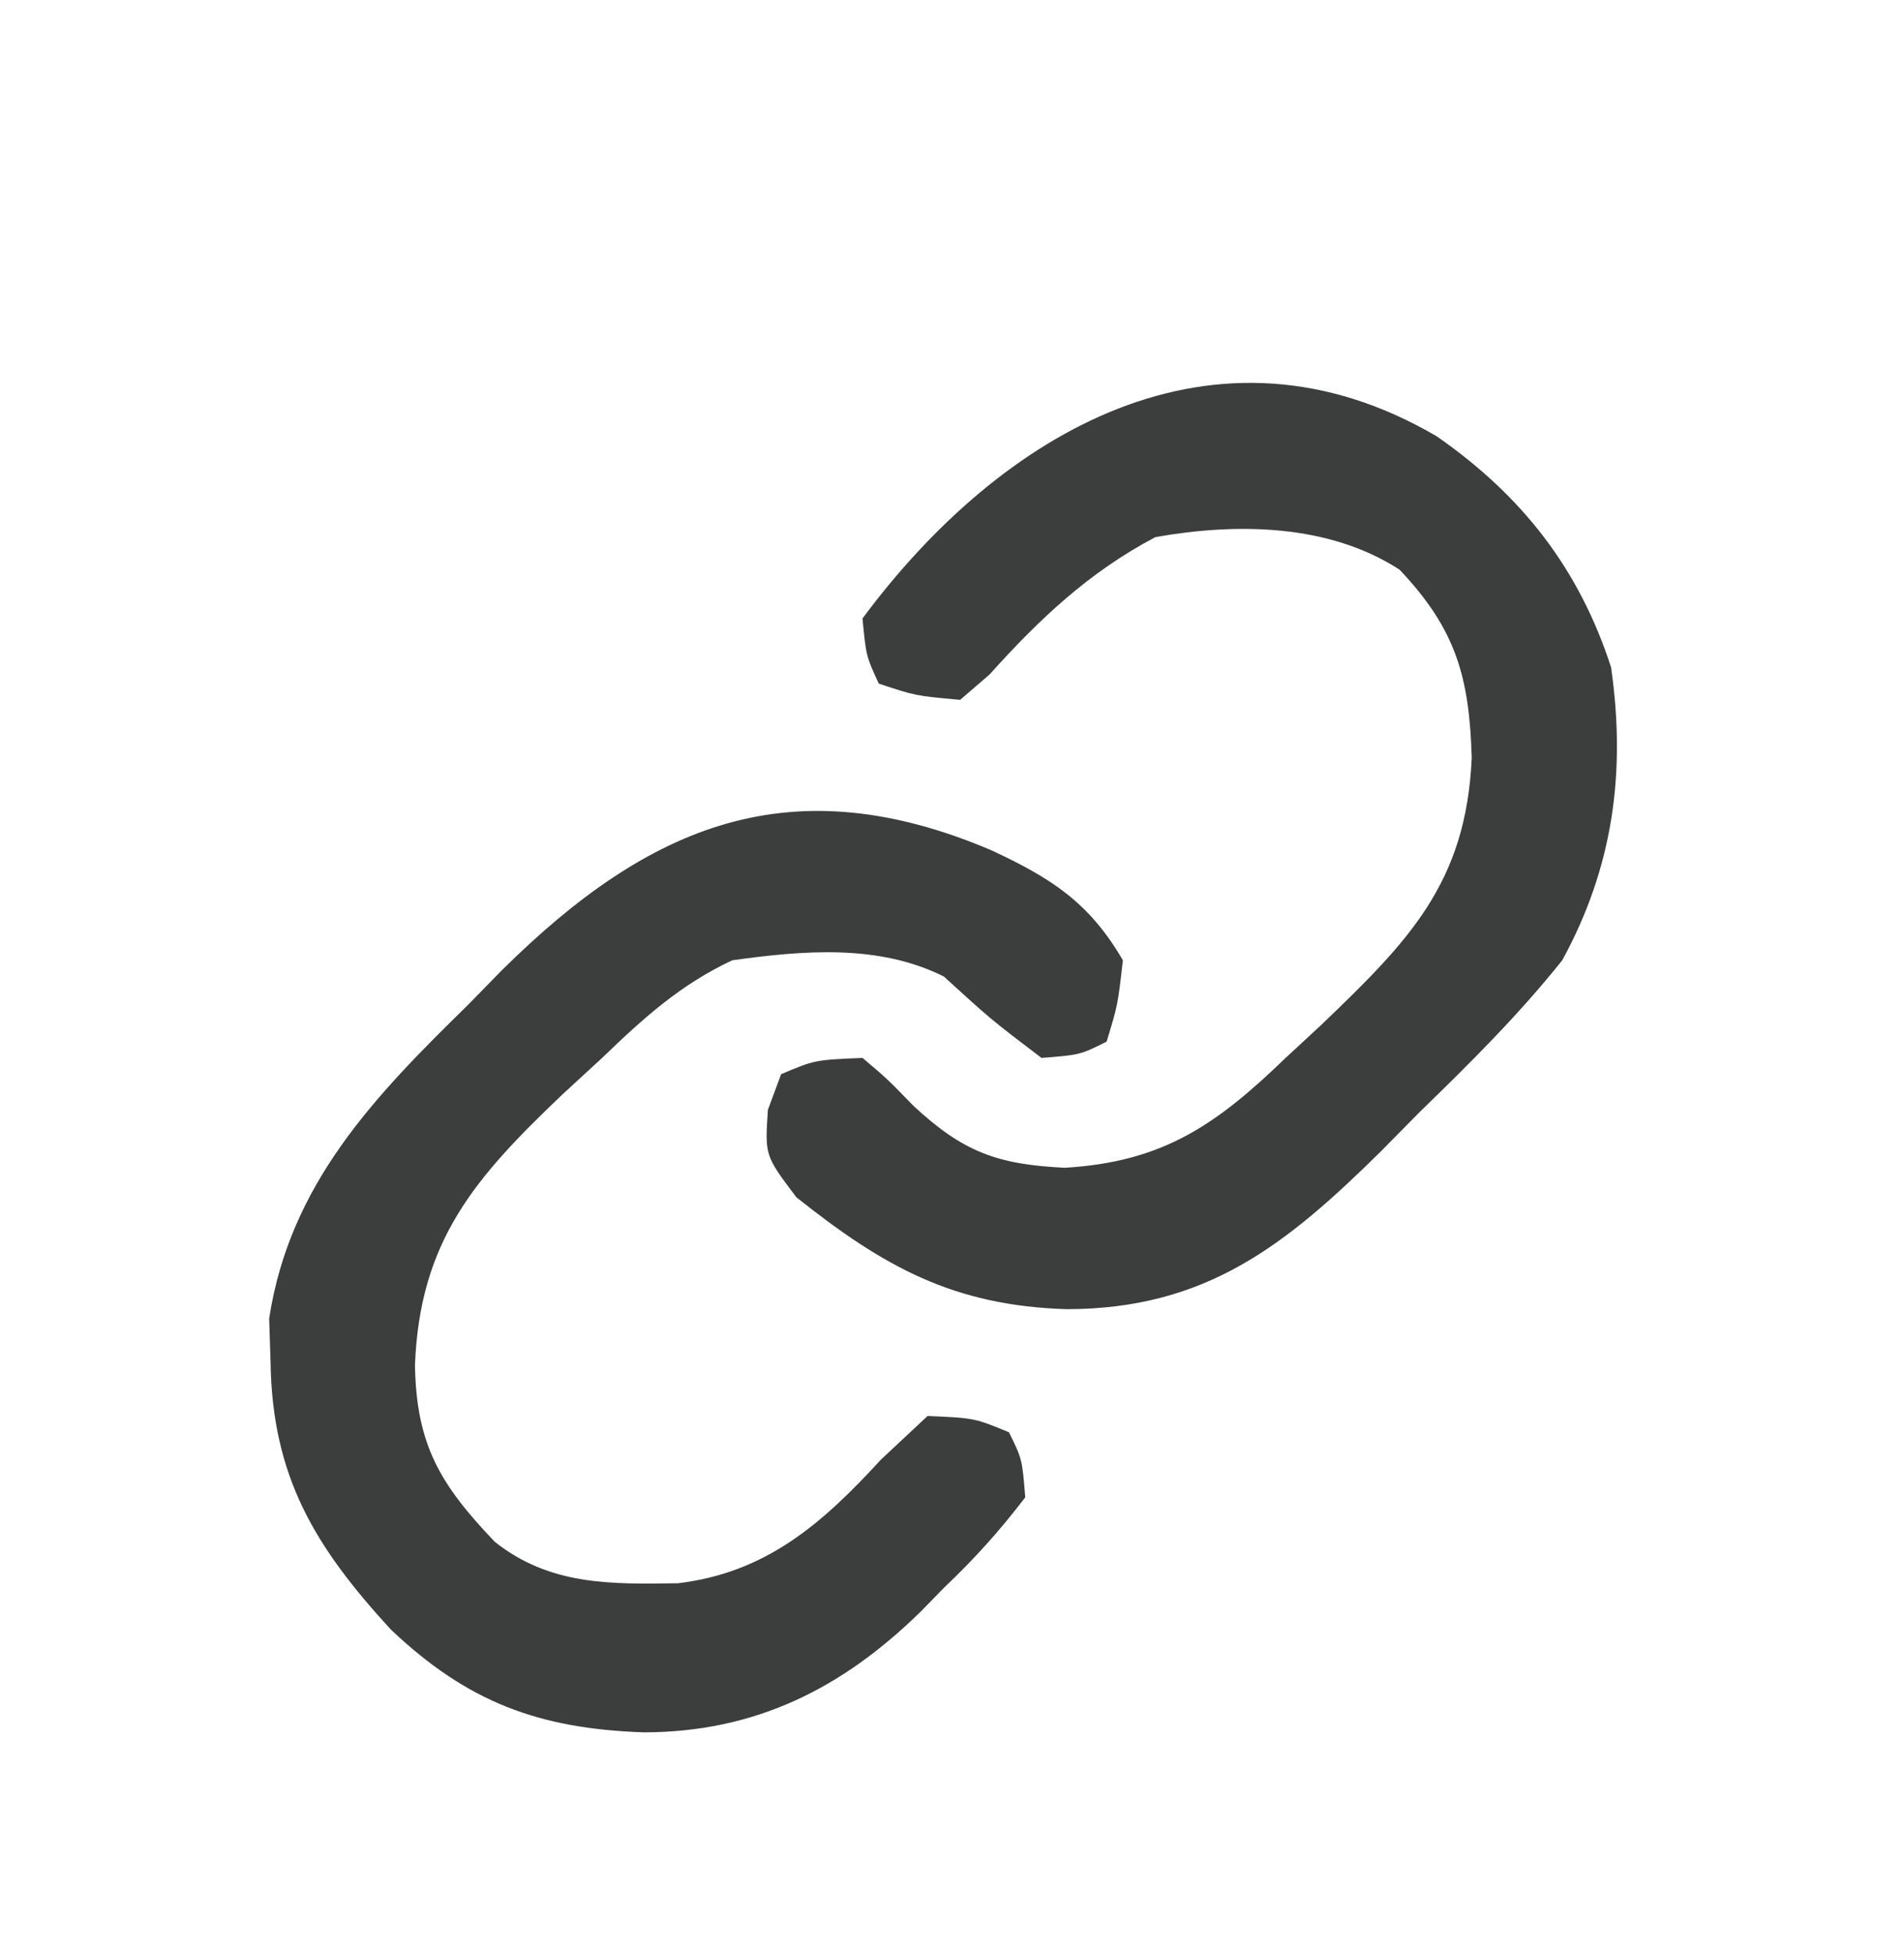
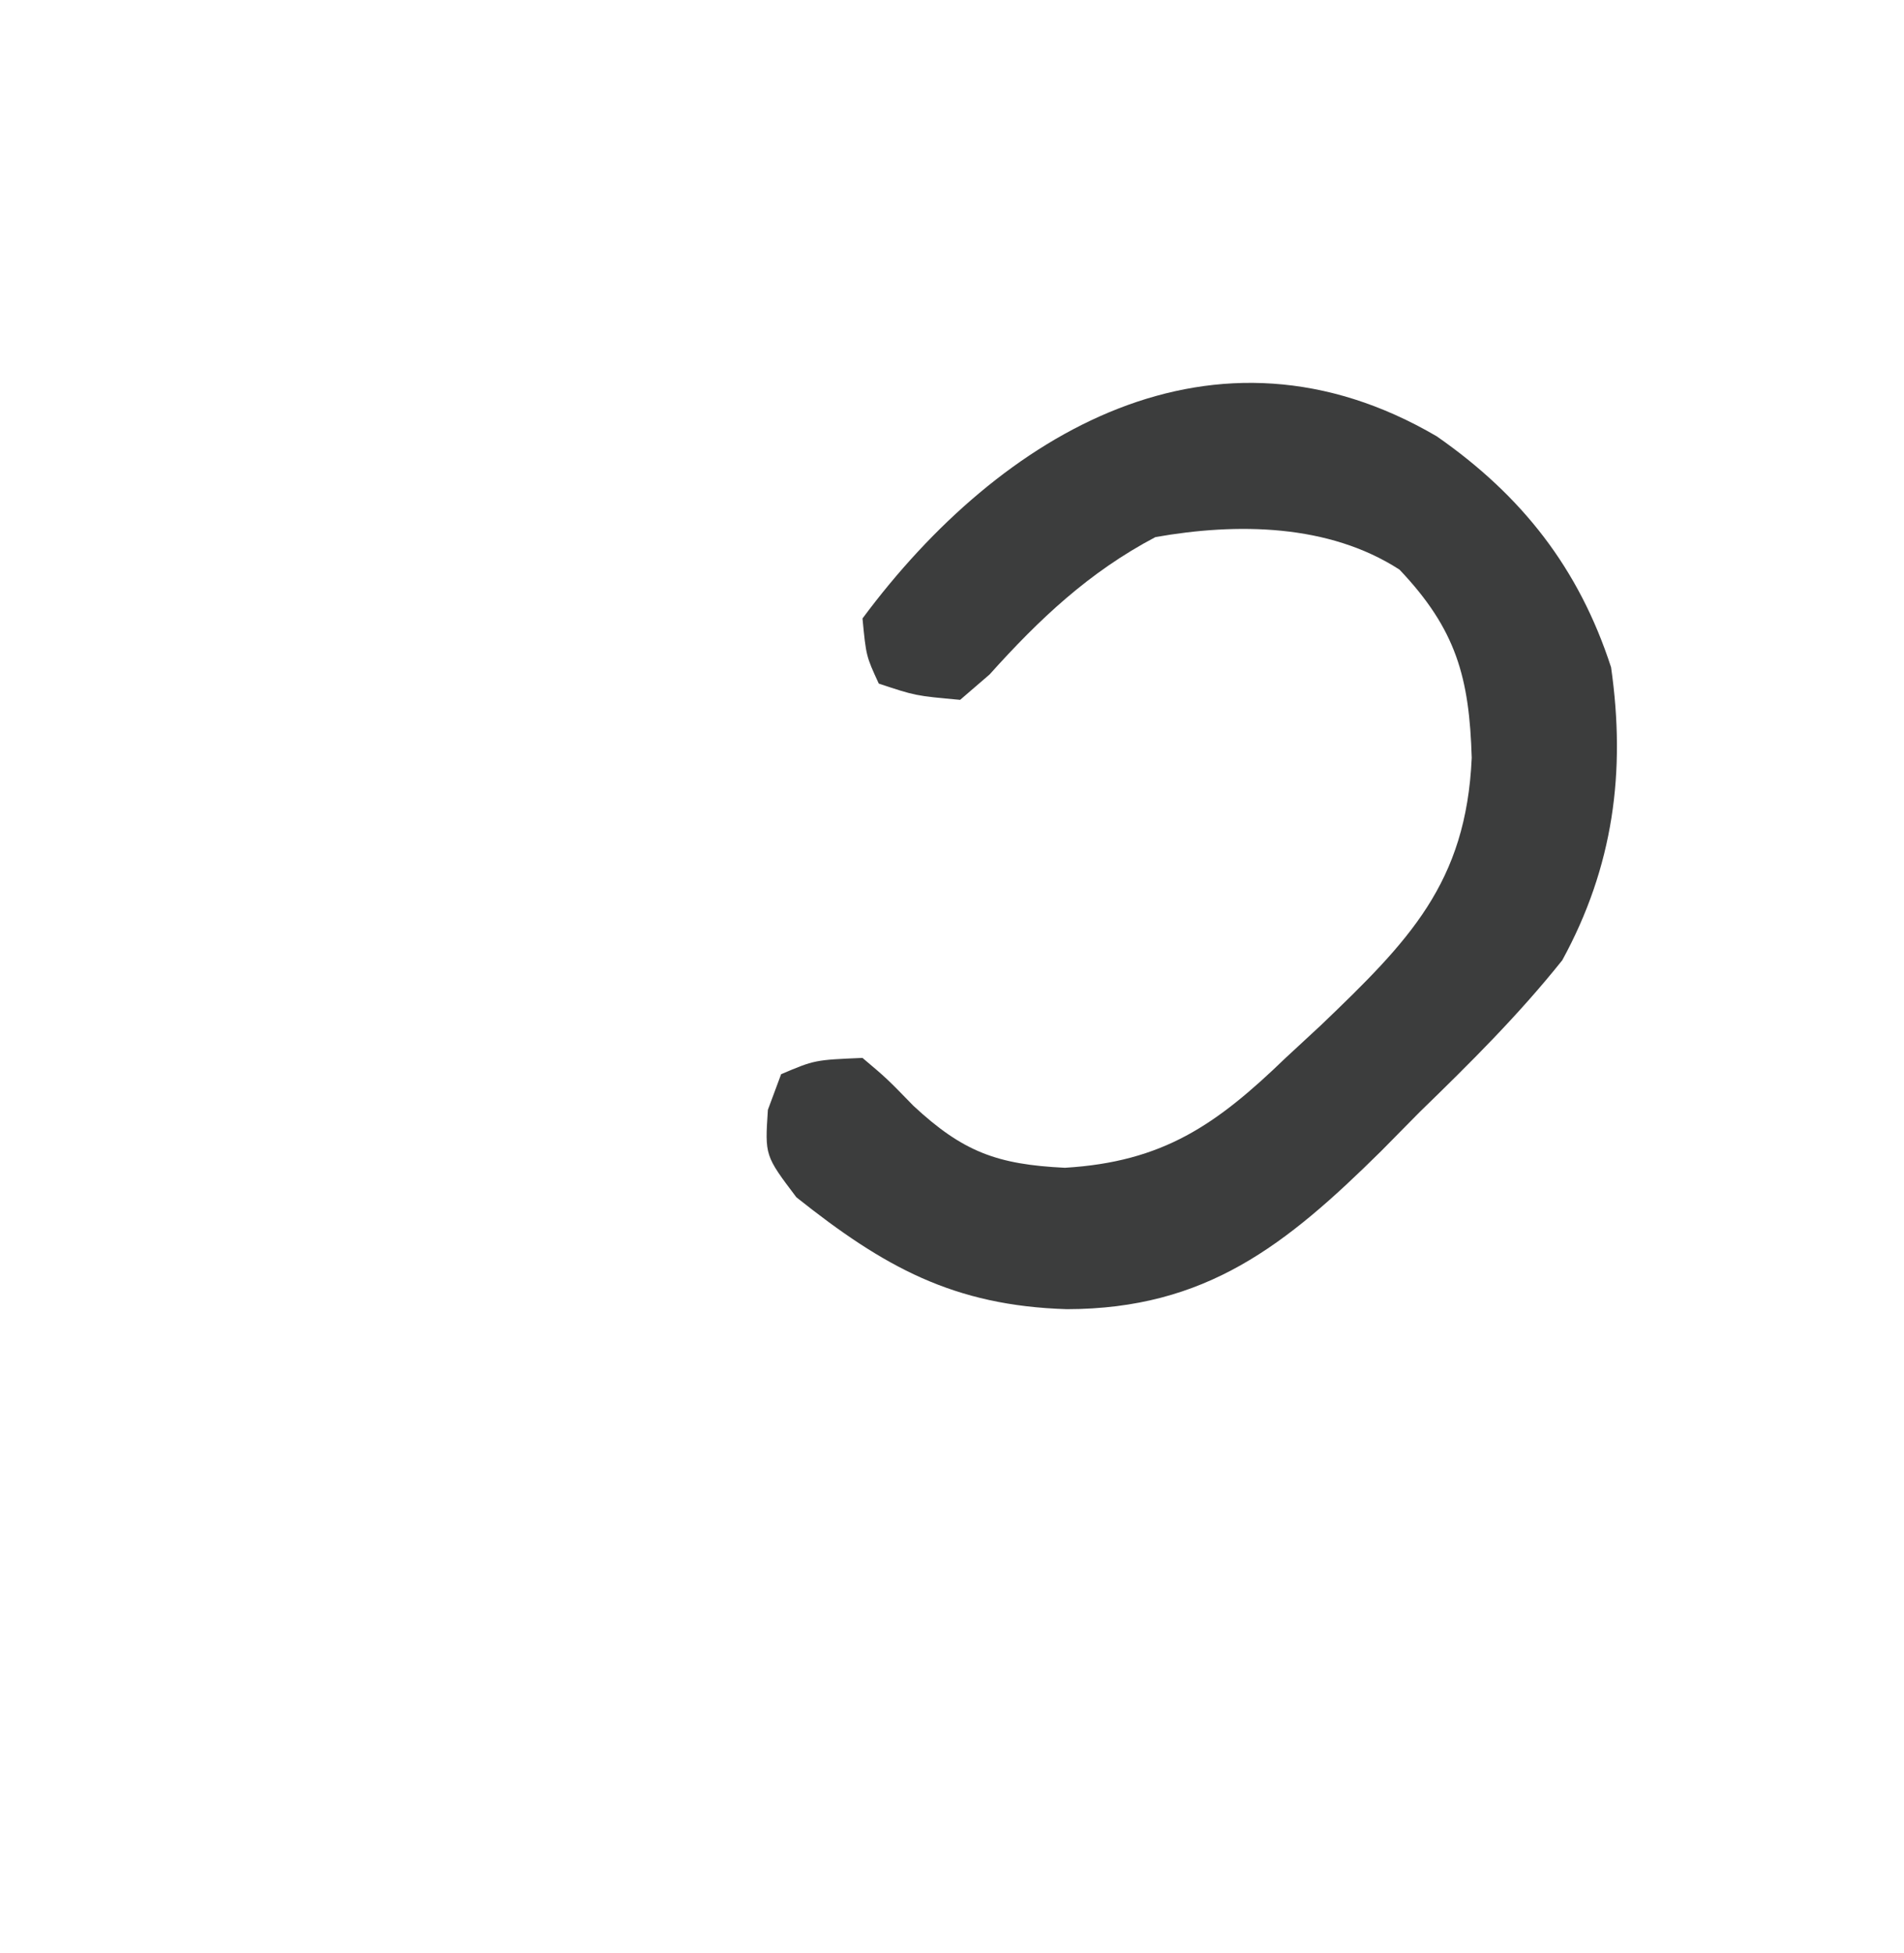
<svg xmlns="http://www.w3.org/2000/svg" version="1.1" width="117" height="120">
  <path d="M0 0 C5.247 3.654 8.741 8.124 10.711 14.191 C11.629 20.609 10.85 26.45 7.711 32.191 C5.031 35.548 2.041 38.516 -1.039 41.504 C-1.825 42.301 -2.612 43.098 -3.422 43.92 C-9.262 49.687 -14.171 53.616 -22.727 53.629 C-29.701 53.418 -33.99 51.021 -39.352 46.754 C-41.289 44.191 -41.289 44.191 -41.102 41.379 C-40.833 40.657 -40.565 39.935 -40.289 39.191 C-38.227 38.316 -38.227 38.316 -35.289 38.191 C-33.785 39.461 -33.785 39.461 -32.164 41.129 C-29.117 43.964 -27.017 44.74 -22.852 44.941 C-16.812 44.578 -13.547 42.302 -9.289 38.191 C-8.575 37.53 -7.861 36.869 -7.125 36.188 C-1.726 31.015 1.806 27.464 2.148 19.754 C2.002 14.825 1.201 11.87 -2.289 8.191 C-6.649 5.37 -12.281 5.307 -17.289 6.191 C-21.356 8.333 -24.425 11.228 -27.477 14.629 C-28.075 15.145 -28.673 15.66 -29.289 16.191 C-32.039 15.941 -32.039 15.941 -34.289 15.191 C-35.066 13.504 -35.066 13.504 -35.289 11.191 C-26.763 -0.299 -13.638 -7.988 0 0 Z " fill="#3C3D3D" transform="translate(88.289,26.809)" />
-   <path d="M0 0 C3.672 1.712 6 3.206 8.062 6.75 C7.75 9.5 7.75 9.5 7.062 11.75 C5.438 12.562 5.438 12.562 3.062 12.75 C-0.062 10.375 -0.062 10.375 -2.938 7.75 C-6.955 5.741 -11.58 6.146 -15.938 6.75 C-19.125 8.241 -21.418 10.32 -23.938 12.75 C-24.737 13.485 -25.536 14.22 -26.359 14.977 C-31.729 20.09 -35.144 23.959 -35.438 31.625 C-35.357 36.539 -33.879 38.972 -30.543 42.473 C-27.152 45.171 -23.416 45.088 -19.277 45.027 C-13.852 44.384 -10.393 41.346 -6.812 37.438 C-5.864 36.551 -4.915 35.664 -3.938 34.75 C-1.062 34.875 -1.062 34.875 1.062 35.75 C1.875 37.402 1.875 37.402 2.062 39.75 C0.456 41.847 -1.045 43.51 -2.938 45.312 C-3.408 45.794 -3.879 46.275 -4.363 46.771 C-9.179 51.49 -14.515 54.177 -21.375 54.188 C-27.839 53.966 -32.209 52.333 -36.914 47.879 C-41.58 42.8 -44.21 38.488 -44.312 31.438 C-44.341 30.554 -44.369 29.671 -44.398 28.762 C-43.136 20.516 -37.963 15.147 -32.188 9.5 C-31.509 8.806 -30.831 8.113 -30.133 7.398 C-21.027 -1.638 -12.29 -5.237 0 0 Z " fill="#3C3D3D" transform="translate(60.938,52.25)" />
</svg>